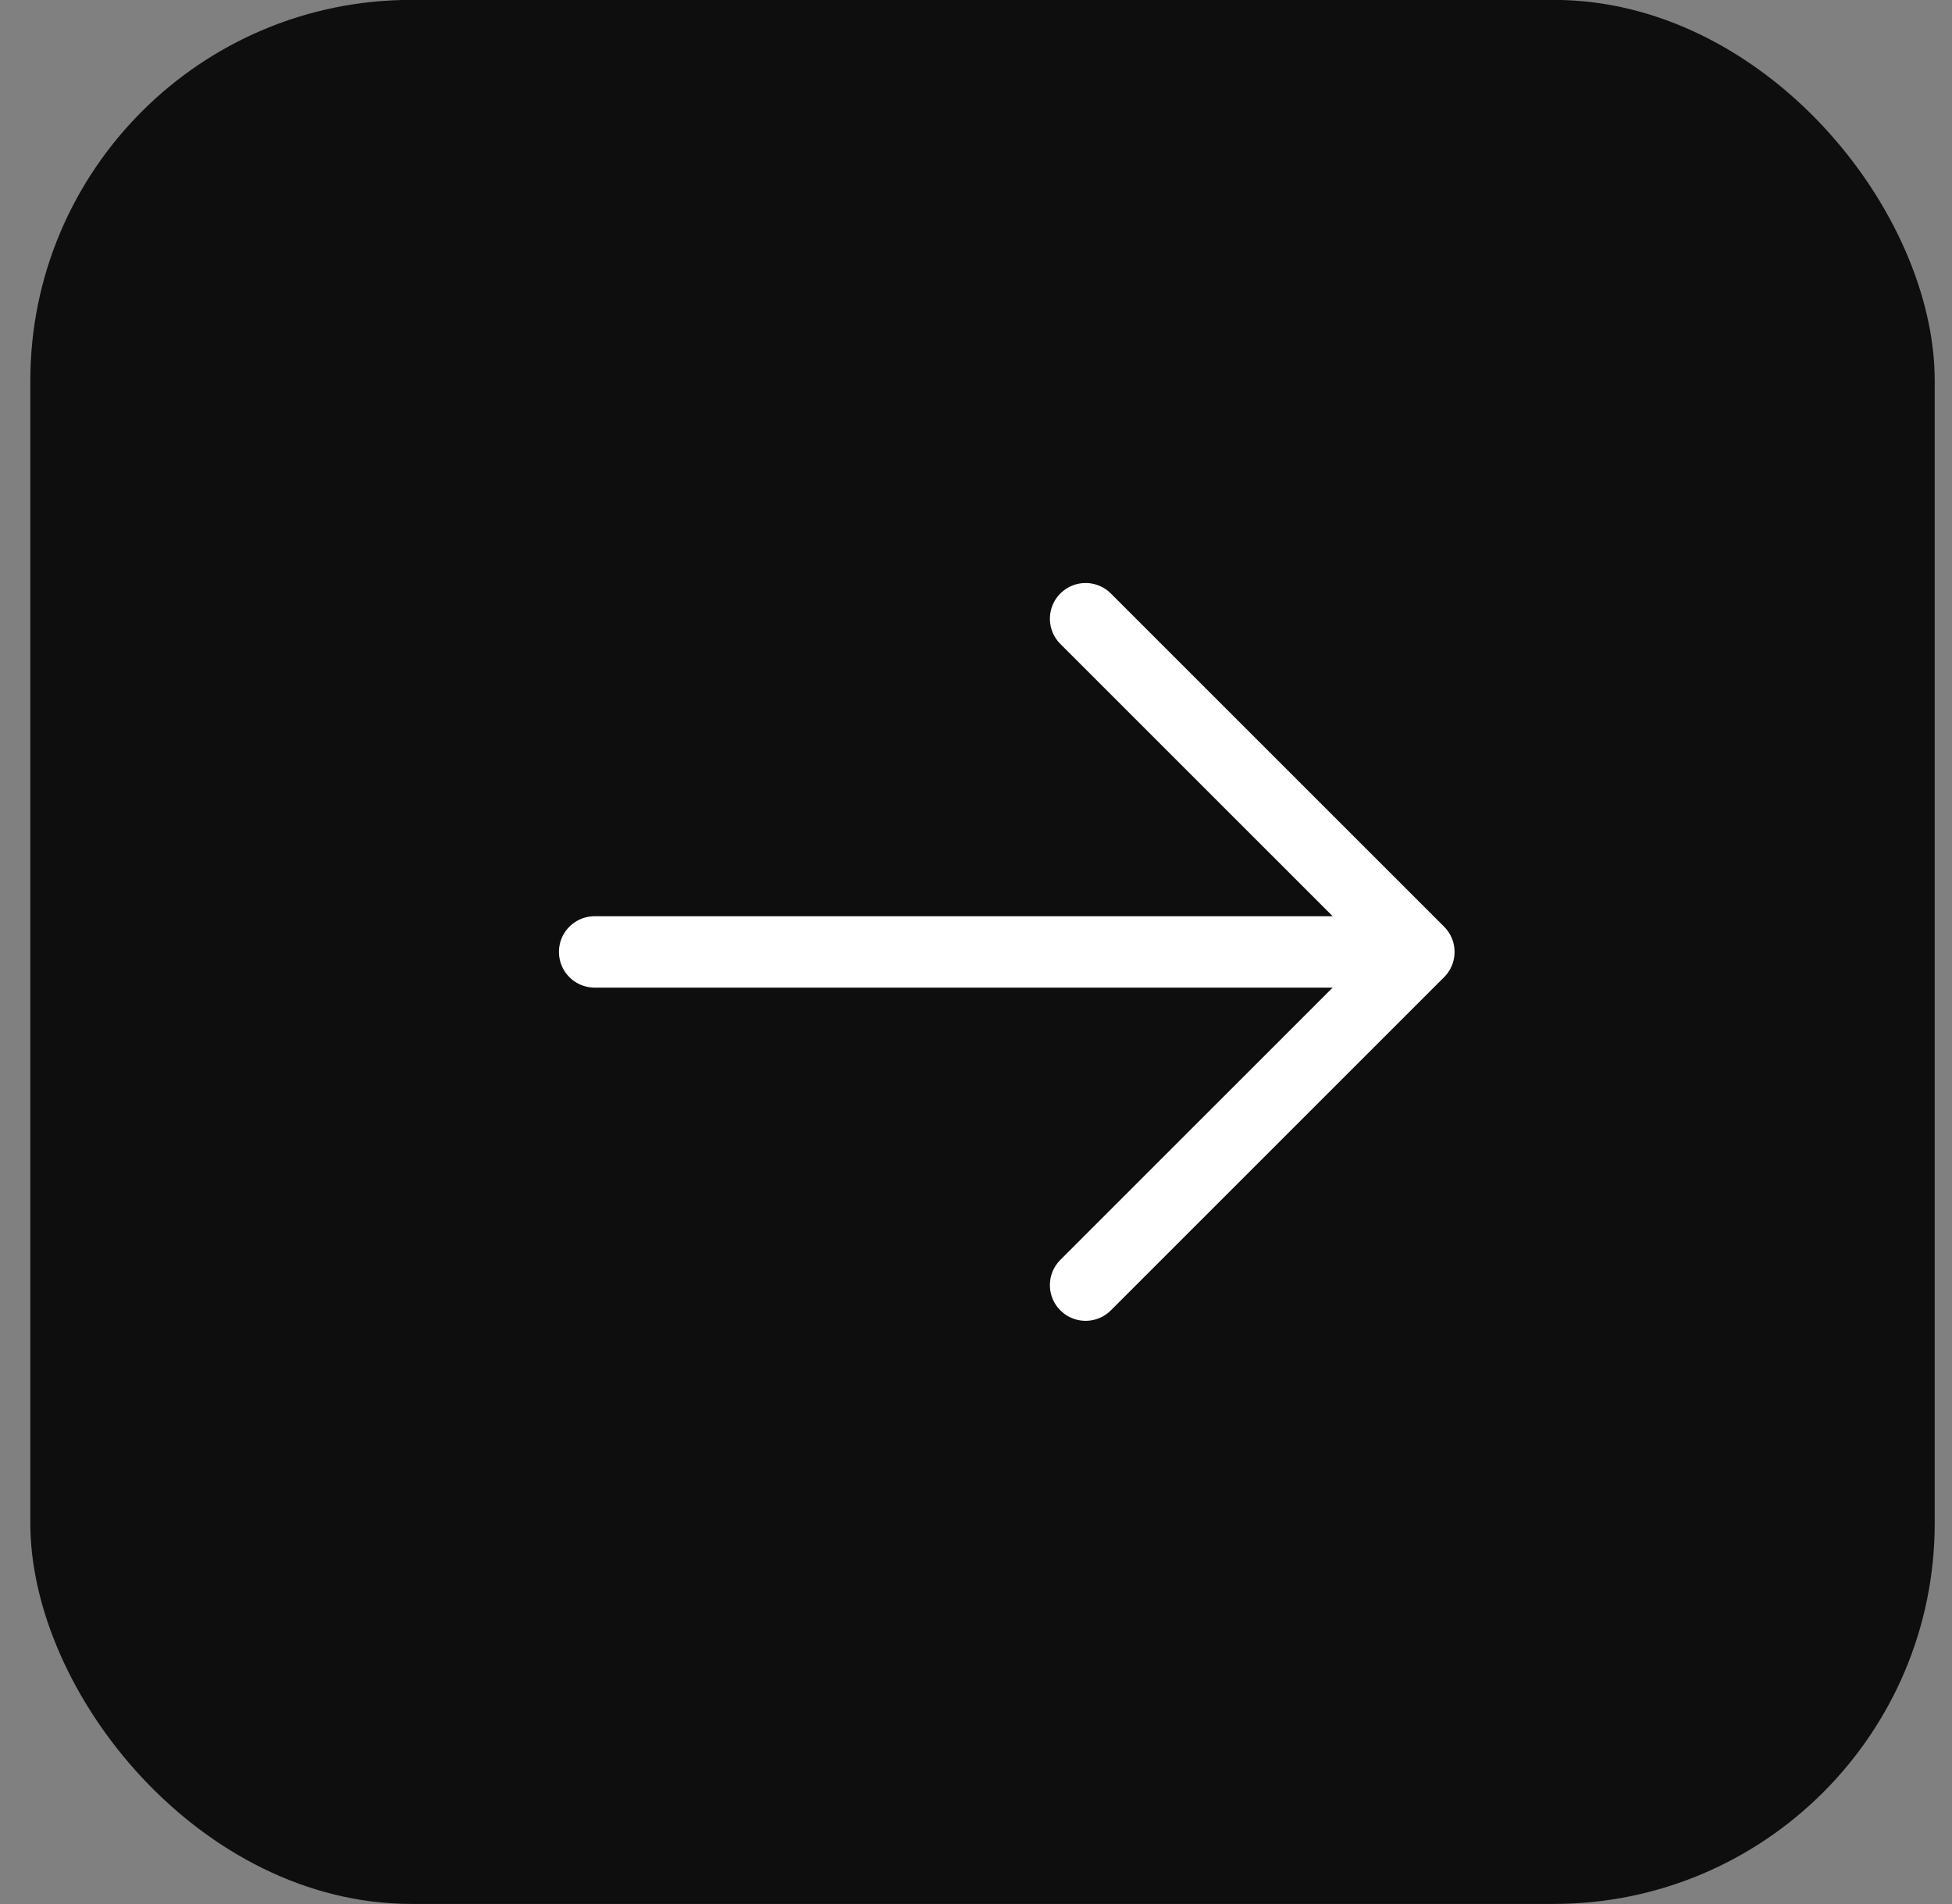
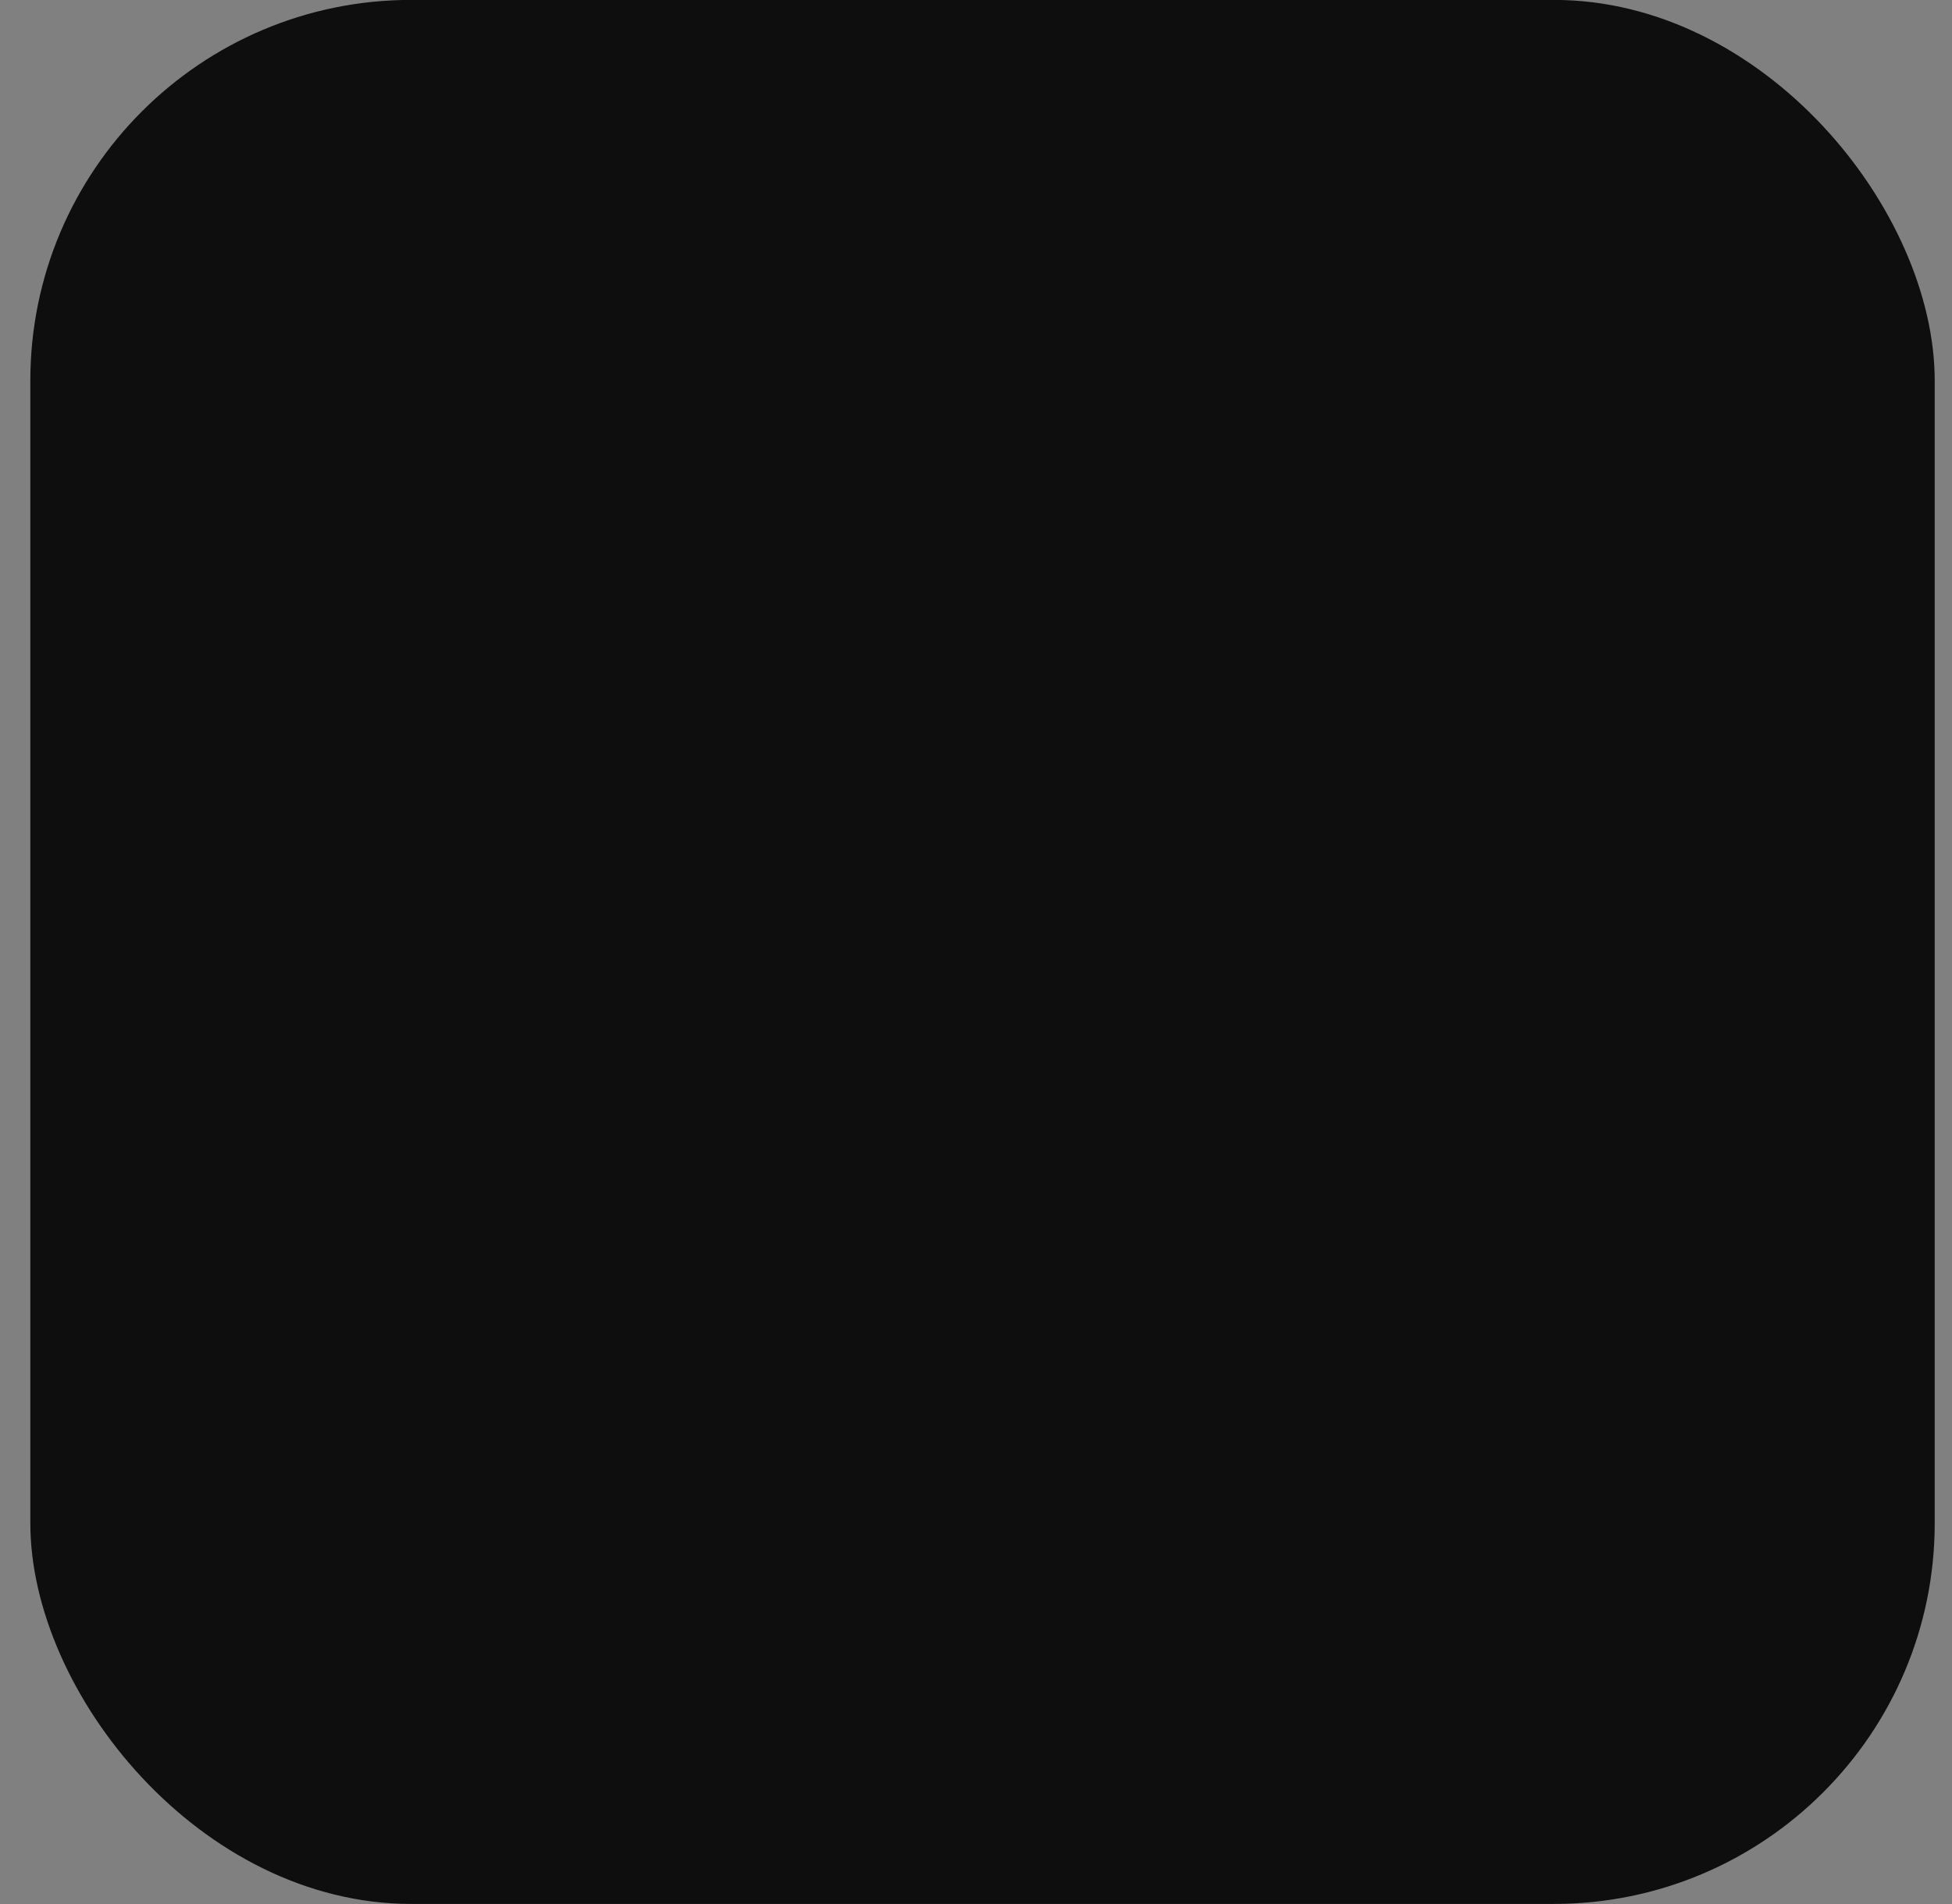
<svg xmlns="http://www.w3.org/2000/svg" width="41" height="40" viewBox="0 0 41 40" fill="none">
  <rect x="0" y="0" width="41" height="40" fill="#808080" stroke="none" />
  <rect x="0.637" y="-0.002" width="40" height="40" rx="8" fill="#0E0E0E" />
-   <path d="M22.802 12.998L29.802 19.998M22.802 26.998L29.802 19.998M12.49 19.998H29.802" stroke="white" stroke-width="1.5" stroke-linecap="round" stroke-linejoin="round" />
</svg>